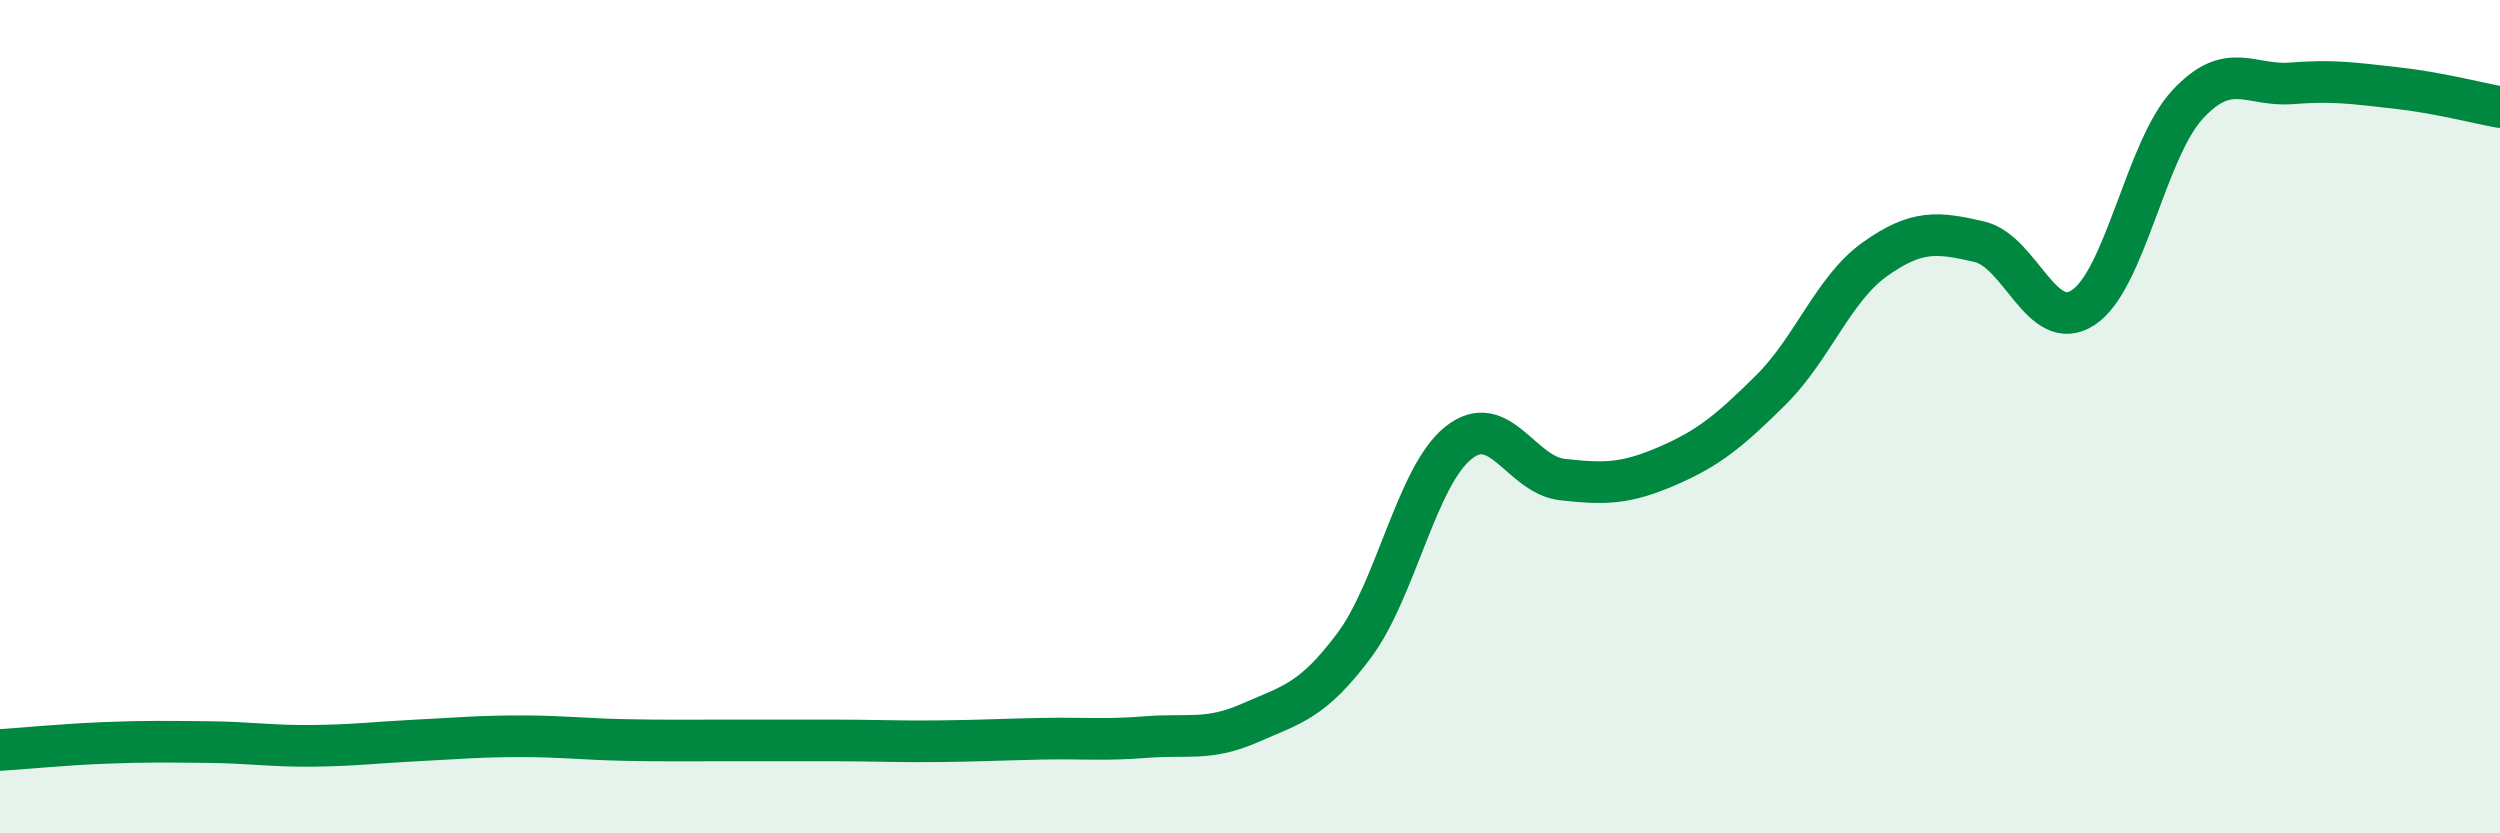
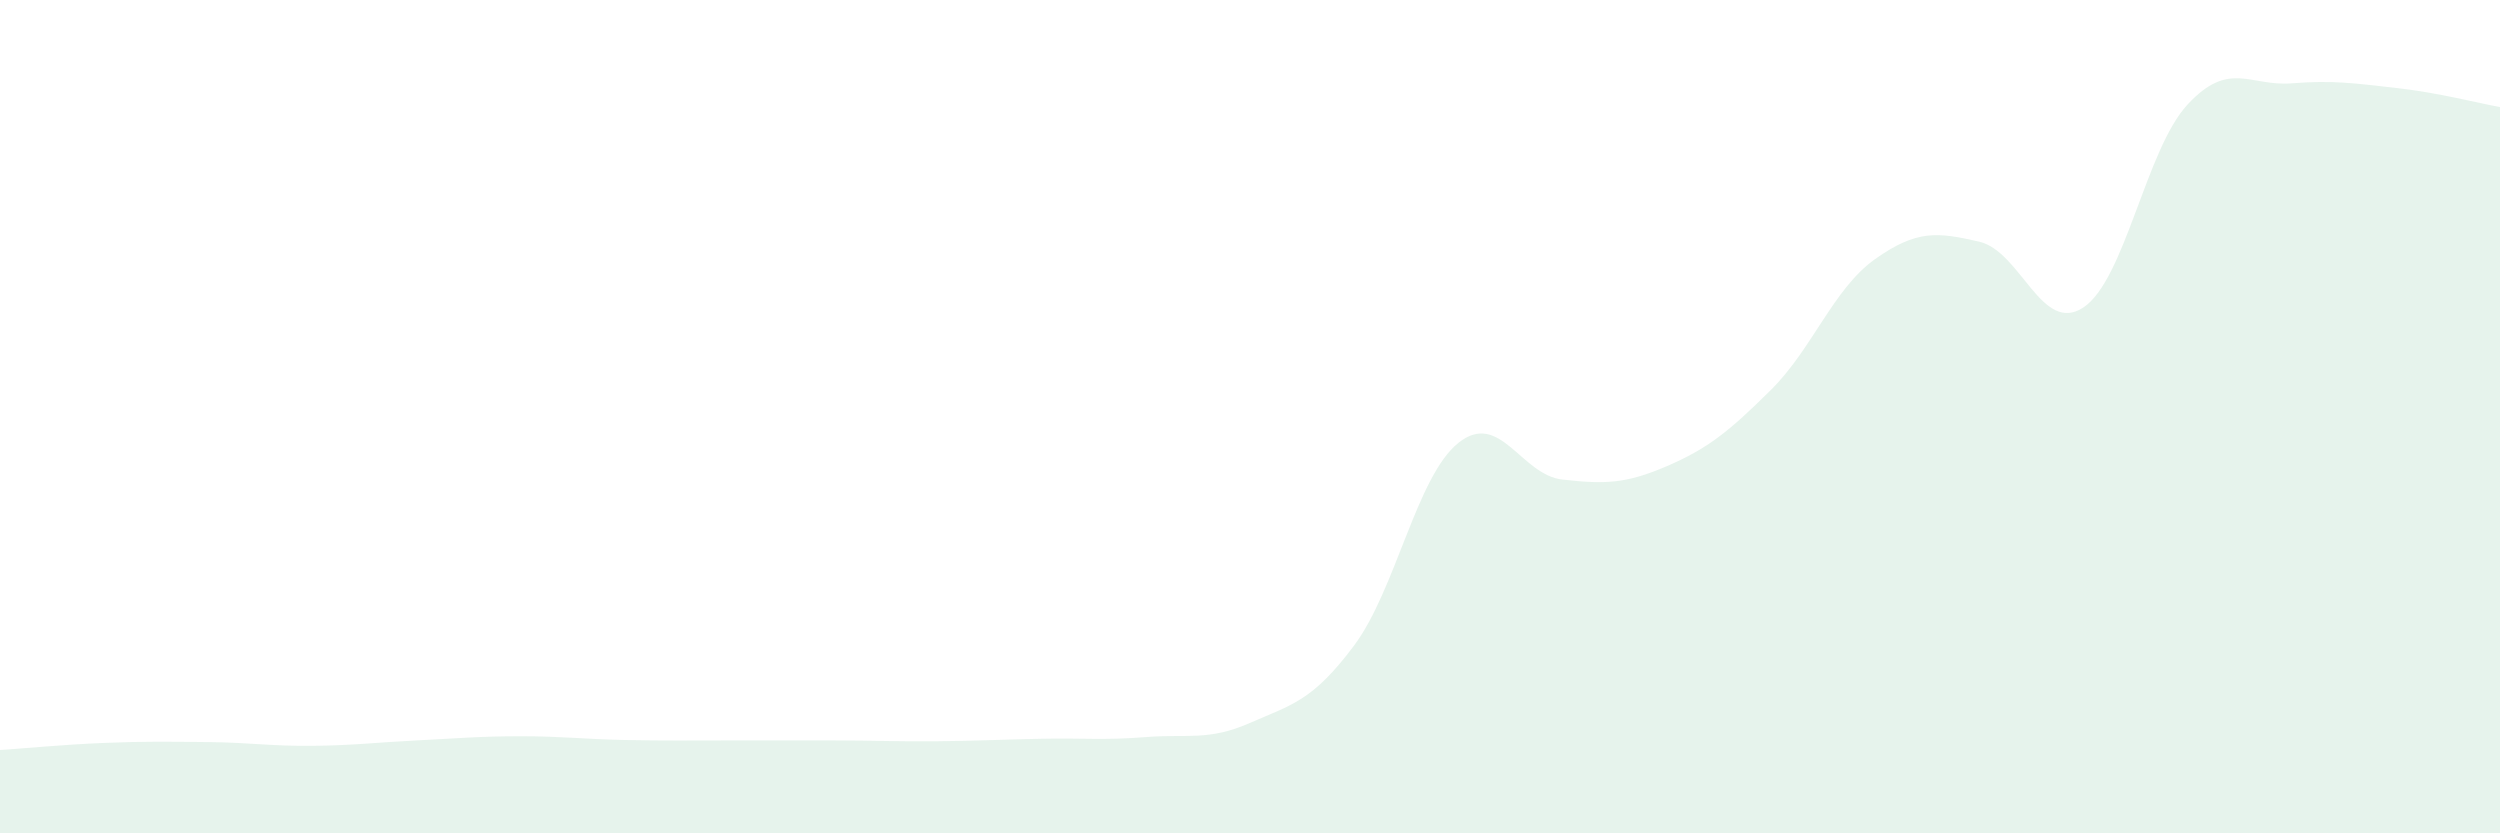
<svg xmlns="http://www.w3.org/2000/svg" width="60" height="20" viewBox="0 0 60 20">
  <path d="M 0,18 C 0.5,17.97 1.5,17.87 2.5,17.83 C 3.5,17.79 4,17.8 5,17.81 C 6,17.82 6.5,17.91 7.5,17.9 C 8.5,17.89 9,17.82 10,17.77 C 11,17.72 11.5,17.67 12.5,17.67 C 13.5,17.67 14,17.74 15,17.76 C 16,17.78 16.5,17.77 17.5,17.77 C 18.5,17.77 19,17.77 20,17.77 C 21,17.77 21.5,17.8 22.5,17.79 C 23.5,17.78 24,17.75 25,17.73 C 26,17.71 26.5,17.77 27.5,17.69 C 28.5,17.61 29,17.79 30,17.35 C 31,16.91 31.5,16.83 32.5,15.49 C 33.5,14.15 34,11.43 35,10.63 C 36,9.83 36.5,11.4 37.5,11.51 C 38.5,11.62 39,11.62 40,11.19 C 41,10.76 41.5,10.35 42.5,9.36 C 43.5,8.37 44,6.93 45,6.22 C 46,5.51 46.5,5.57 47.5,5.8 C 48.5,6.03 49,8.04 50,7.38 C 51,6.72 51.5,3.59 52.5,2.51 C 53.5,1.43 54,2.08 55,2 C 56,1.92 56.5,2 57.5,2.11 C 58.5,2.22 59.5,2.48 60,2.57L60 20L0 20Z" fill="#008740" opacity="0.1" stroke-linecap="round" stroke-linejoin="round" />
-   <path d="M 0,18 C 0.5,17.97 1.5,17.87 2.5,17.83 C 3.5,17.79 4,17.8 5,17.81 C 6,17.82 6.5,17.91 7.5,17.9 C 8.5,17.89 9,17.82 10,17.77 C 11,17.72 11.5,17.67 12.5,17.67 C 13.5,17.67 14,17.74 15,17.76 C 16,17.78 16.5,17.77 17.5,17.77 C 18.5,17.77 19,17.77 20,17.77 C 21,17.77 21.5,17.8 22.5,17.79 C 23.5,17.78 24,17.75 25,17.73 C 26,17.71 26.5,17.77 27.5,17.69 C 28.5,17.61 29,17.79 30,17.35 C 31,16.91 31.5,16.83 32.5,15.49 C 33.5,14.15 34,11.43 35,10.63 C 36,9.83 36.5,11.4 37.5,11.51 C 38.5,11.62 39,11.62 40,11.19 C 41,10.76 41.5,10.35 42.5,9.36 C 43.5,8.37 44,6.93 45,6.22 C 46,5.51 46.5,5.57 47.5,5.8 C 48.5,6.03 49,8.04 50,7.38 C 51,6.72 51.5,3.59 52.5,2.51 C 53.5,1.43 54,2.08 55,2 C 56,1.92 56.5,2 57.5,2.11 C 58.5,2.22 59.5,2.48 60,2.57" stroke="#008740" stroke-width="1" fill="none" stroke-linecap="round" stroke-linejoin="round" />
</svg>